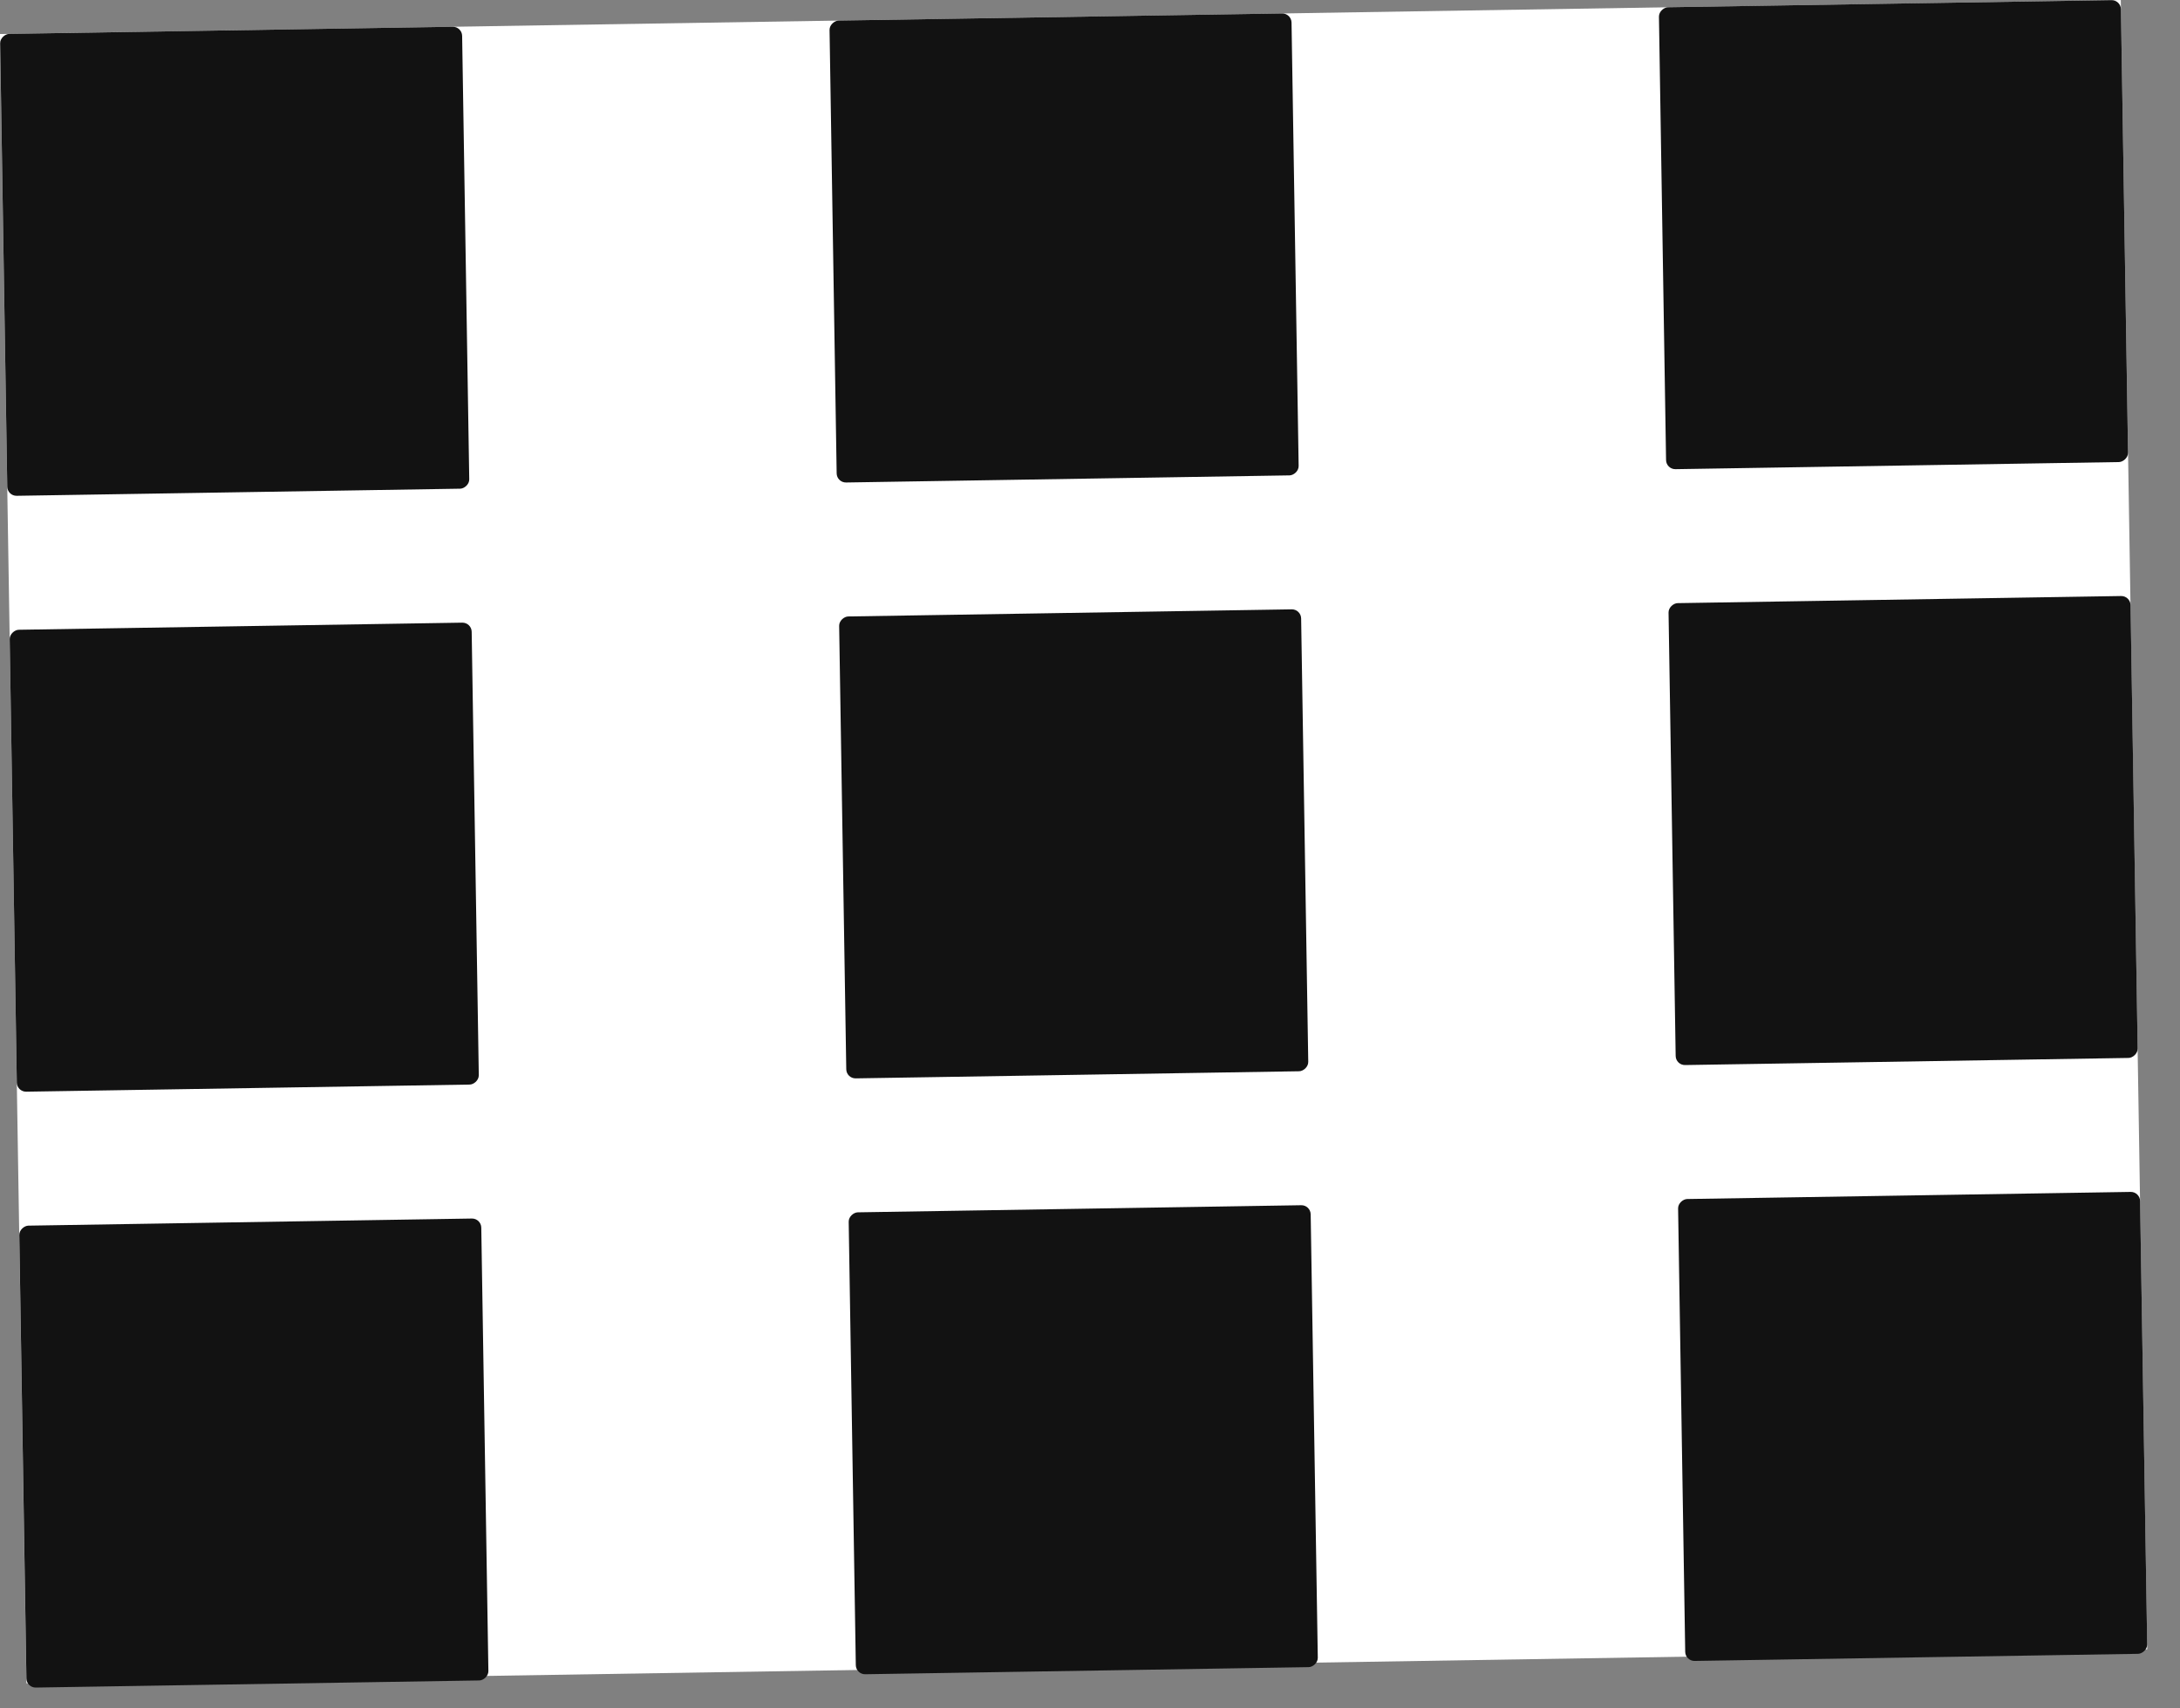
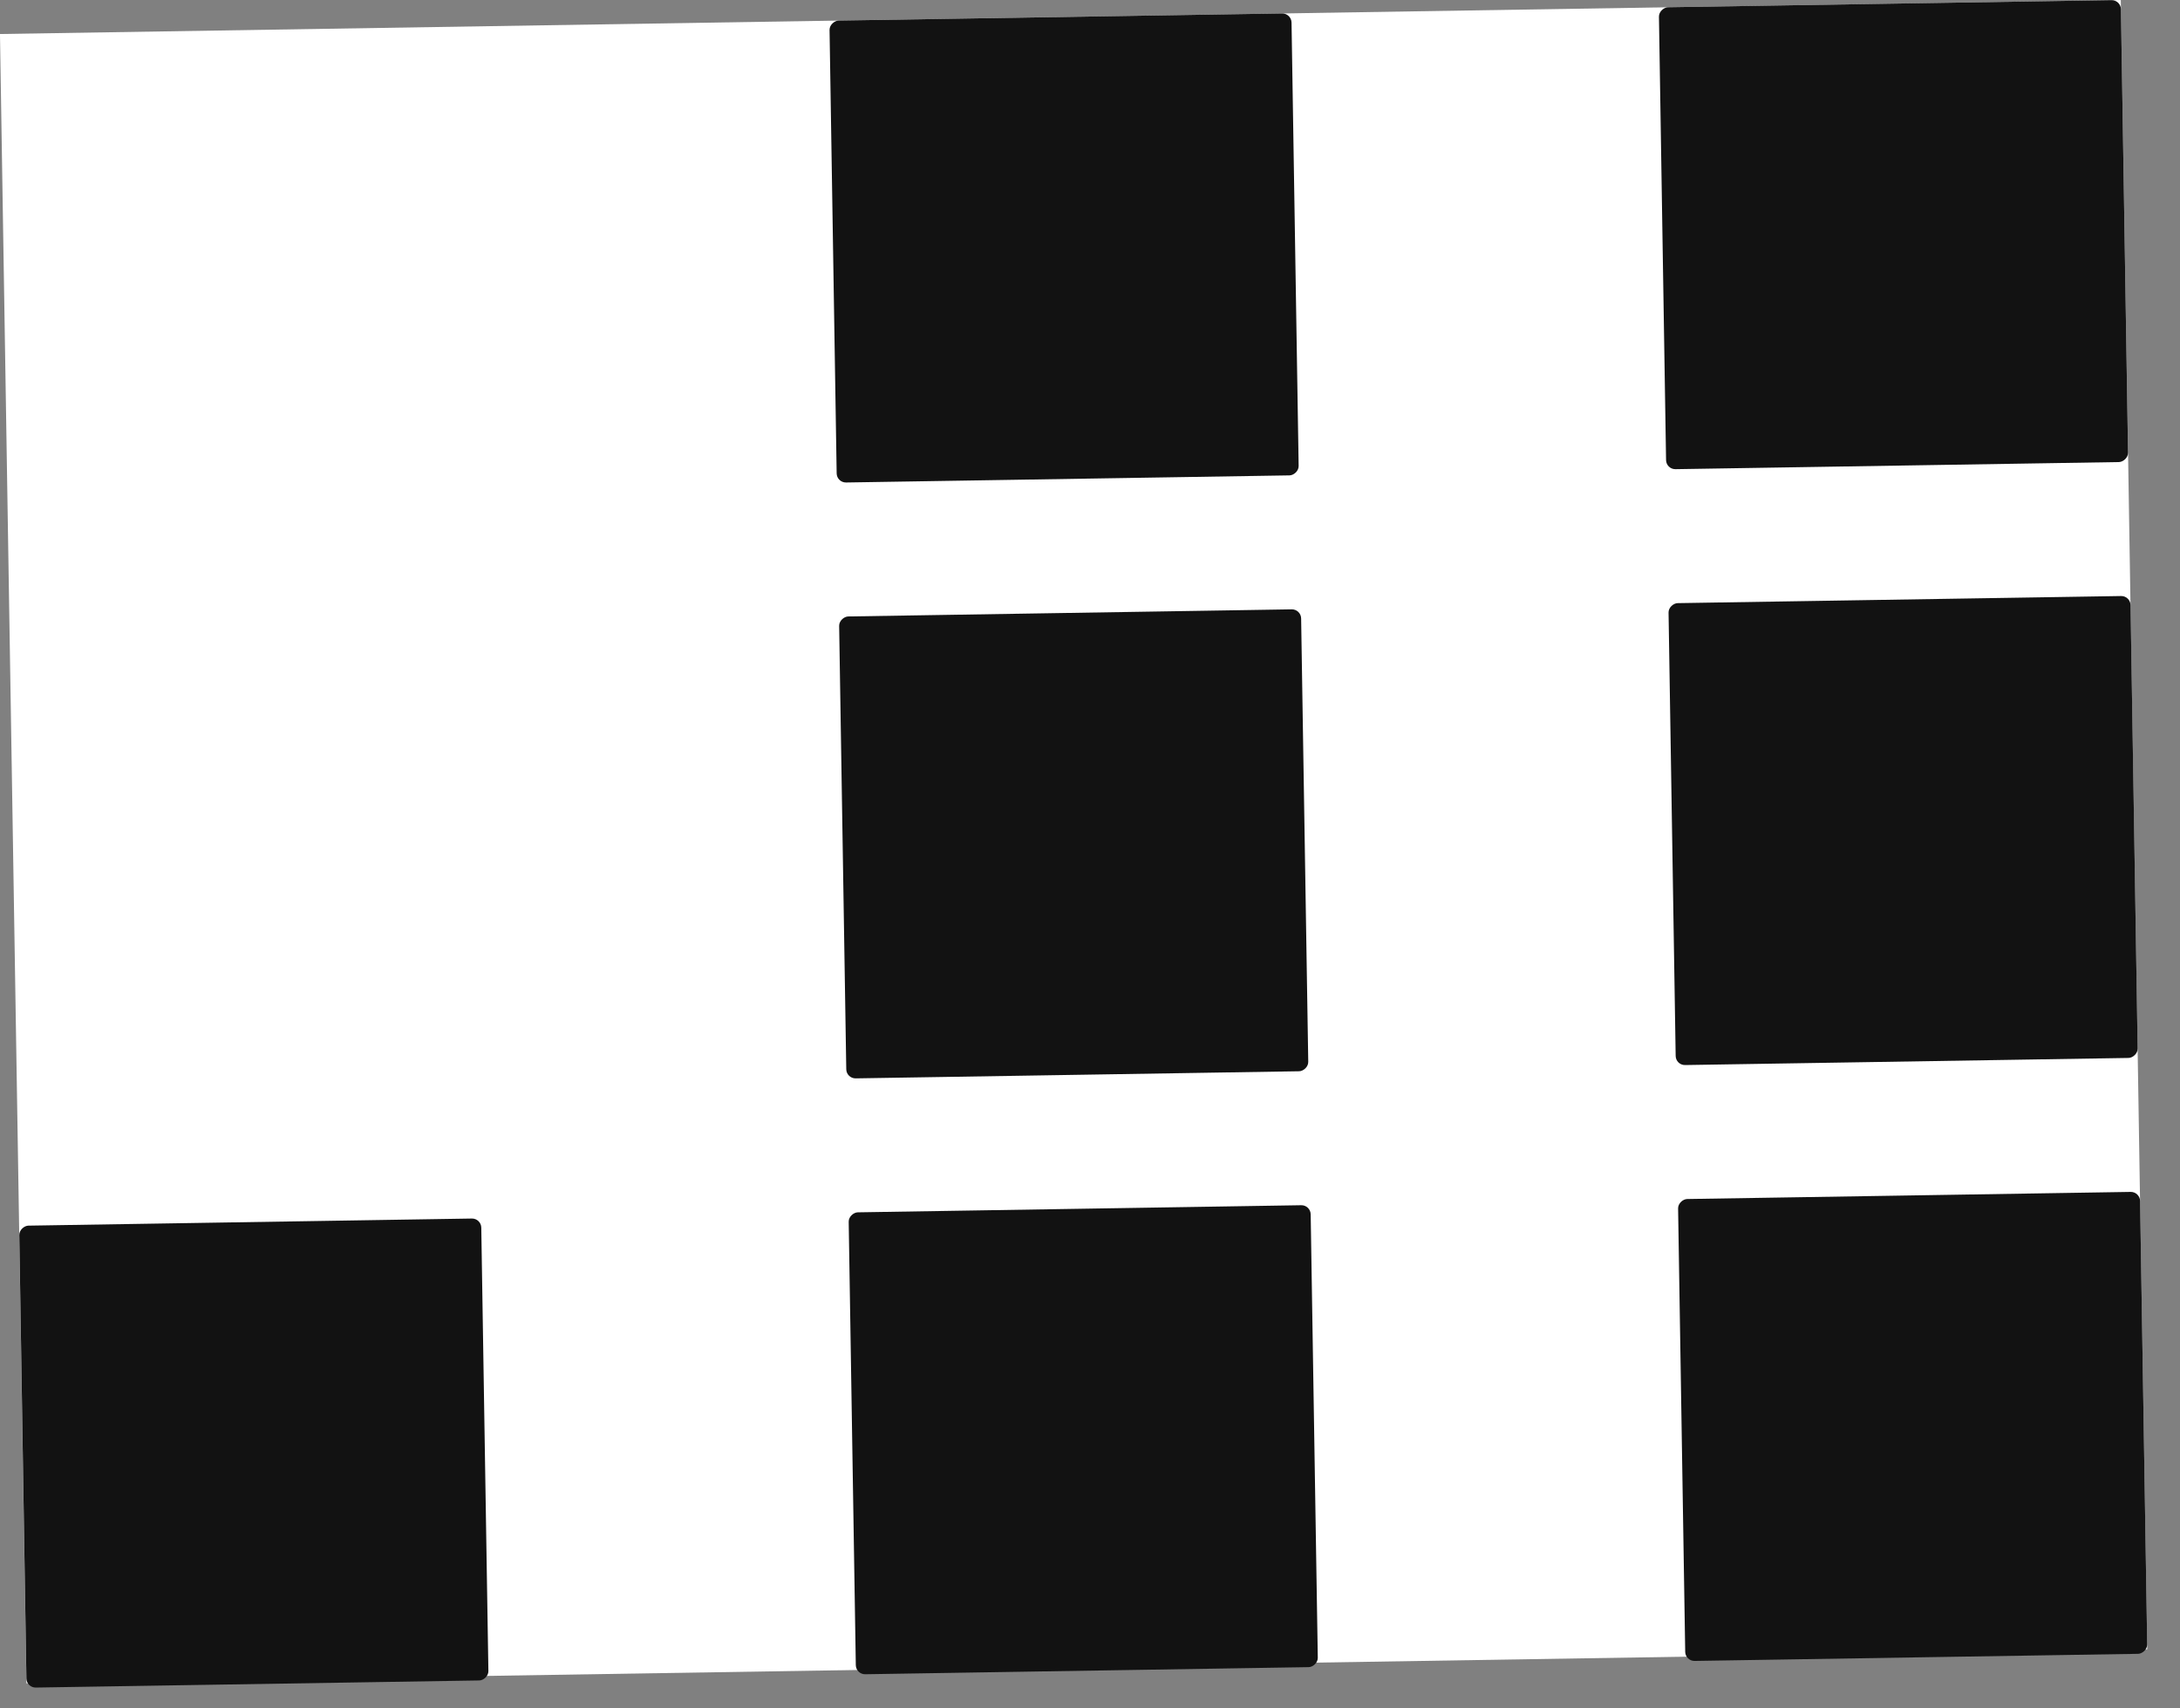
<svg xmlns="http://www.w3.org/2000/svg" width="37" height="29" viewBox="0 0 37 29" fill="none">
  <rect x="0" y="0" width="37" height="29" fill="#808080" stroke="none" />
  <rect width="28" height="36" transform="translate(35.995) rotate(89.081)" fill="white" />
  <rect x="35.995" width="7.842" height="7.842" rx="0.157" transform="rotate(89.081 35.995 0)" fill="#121212" />
  <rect x="36.158" y="10.115" width="7.842" height="7.842" rx="0.157" transform="rotate(89.081 36.158 10.115)" fill="#121212" />
  <rect x="36.32" y="20.23" width="7.842" height="7.842" rx="0.157" transform="rotate(89.081 36.32 20.23)" fill="#121212" />
  <rect x="21.918" y="0.226" width="7.842" height="7.842" rx="0.157" transform="rotate(89.081 21.918 0.226)" fill="#121212" />
  <rect x="22.081" y="10.341" width="7.842" height="7.842" rx="0.157" transform="rotate(89.081 22.081 10.341)" fill="#121212" />
  <rect x="22.243" y="20.456" width="7.842" height="7.842" rx="0.157" transform="rotate(89.081 22.243 20.456)" fill="#121212" />
-   <rect x="7.841" y="0.452" width="7.842" height="7.842" rx="0.157" transform="rotate(89.081 7.841 0.452)" fill="#121212" />
-   <rect x="8.003" y="10.567" width="7.842" height="7.842" rx="0.157" transform="rotate(89.081 8.003 10.567)" fill="#121212" />
  <rect x="8.166" y="20.682" width="7.842" height="7.842" rx="0.157" transform="rotate(89.081 8.166 20.682)" fill="#121212" />
</svg>